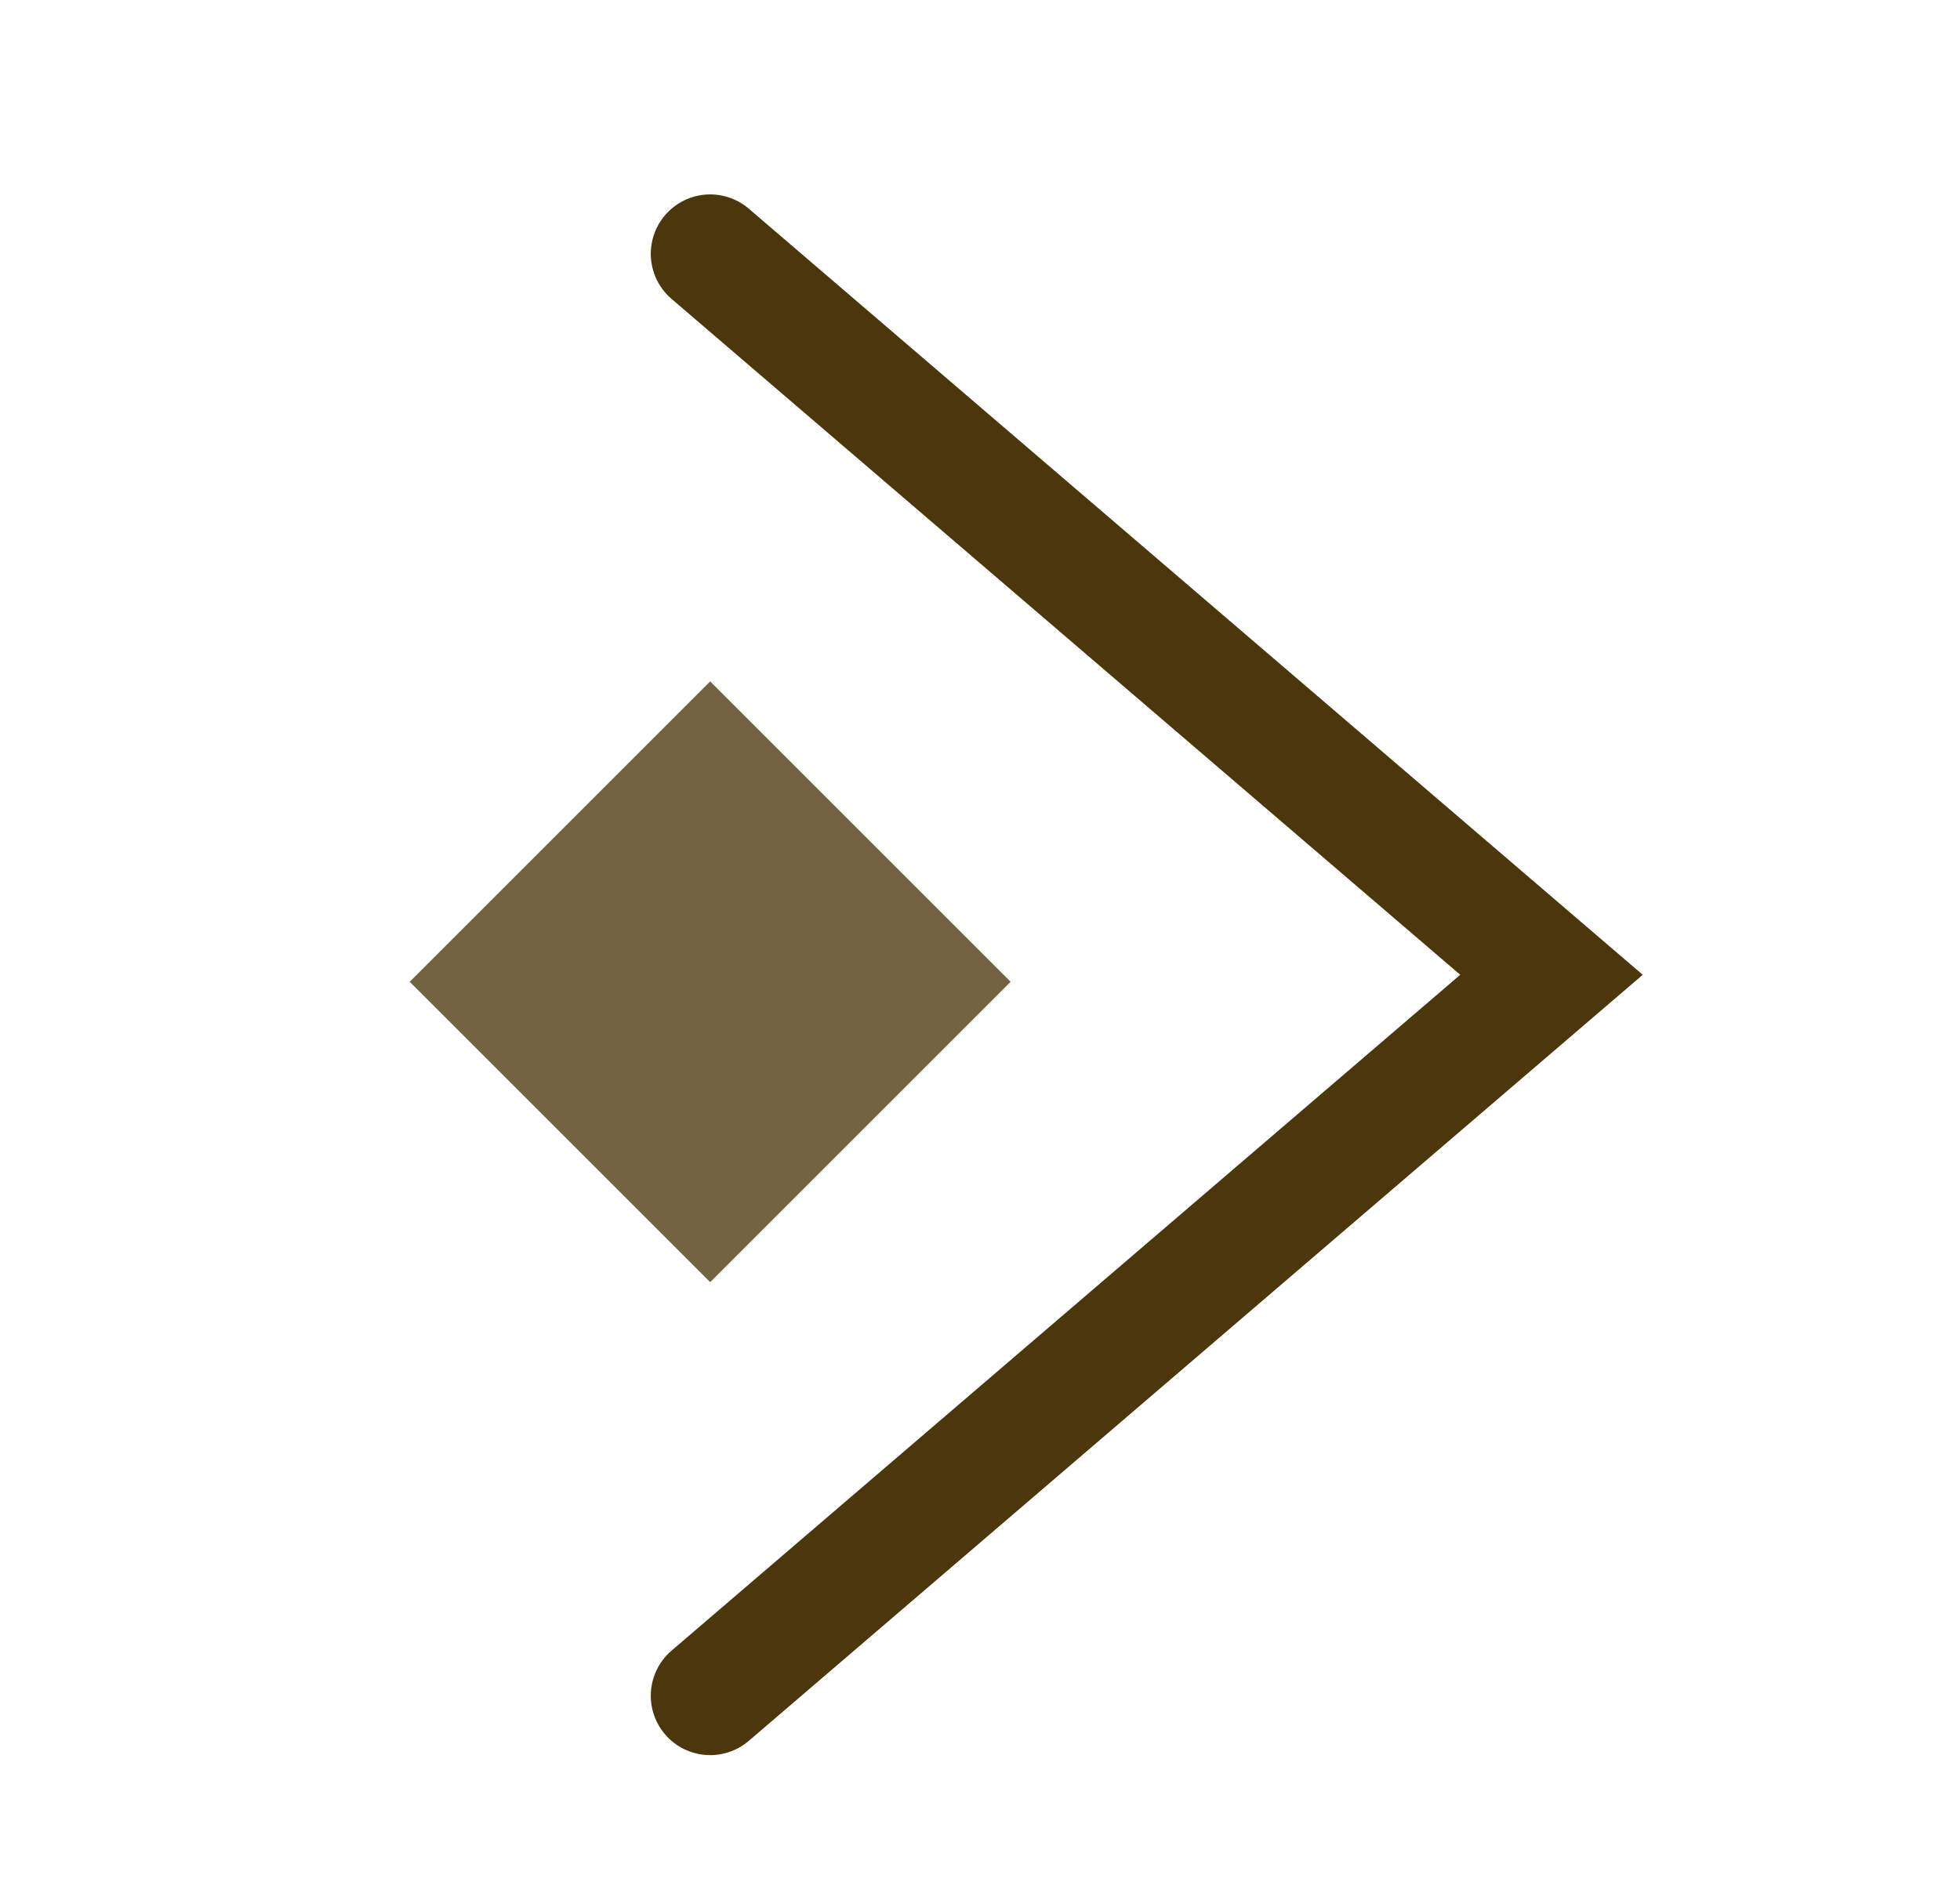
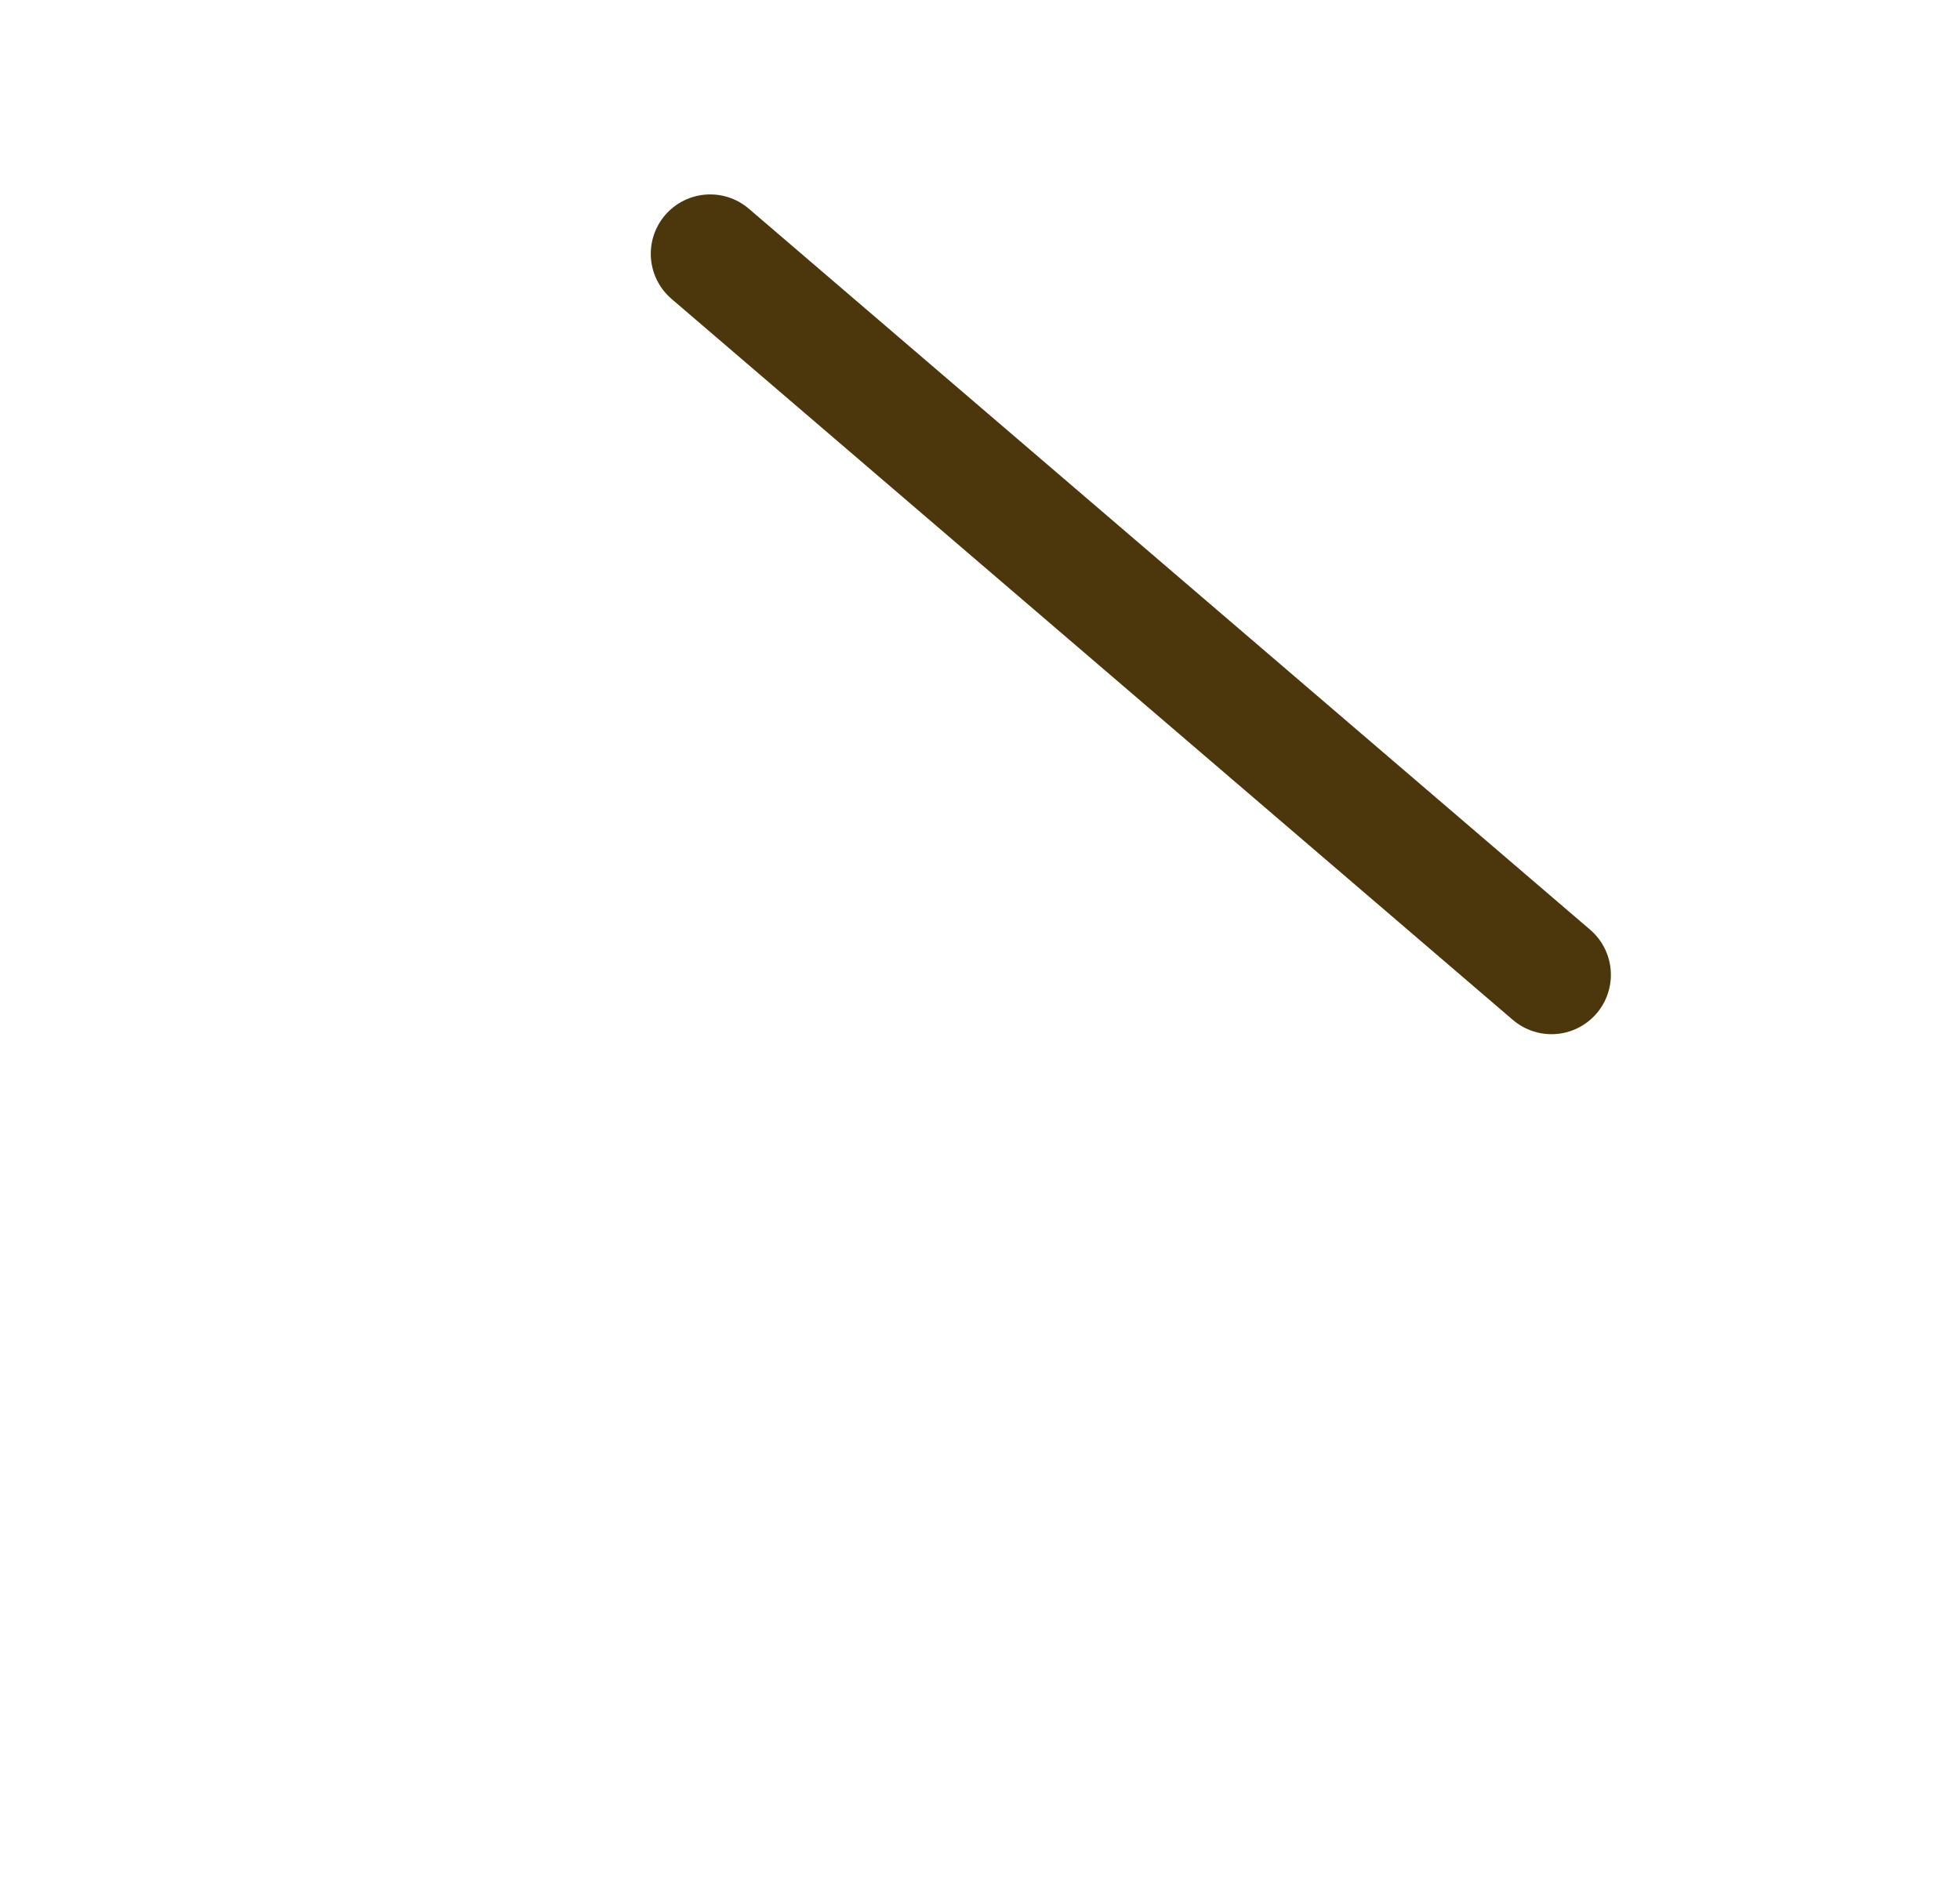
<svg xmlns="http://www.w3.org/2000/svg" width="33" height="32" viewBox="0 0 33 32" fill="none">
-   <path d="M11.957 4.274L26.122 16.416L11.957 28.557" stroke="#4C370D" stroke-width="2" stroke-linecap="round" />
-   <rect opacity="0.78" x="11.957" y="11.475" width="7.154" height="7.154" transform="rotate(45 11.957 11.475)" fill="#4C370D" />
+   <path d="M11.957 4.274L26.122 16.416" stroke="#4C370D" stroke-width="2" stroke-linecap="round" />
</svg>